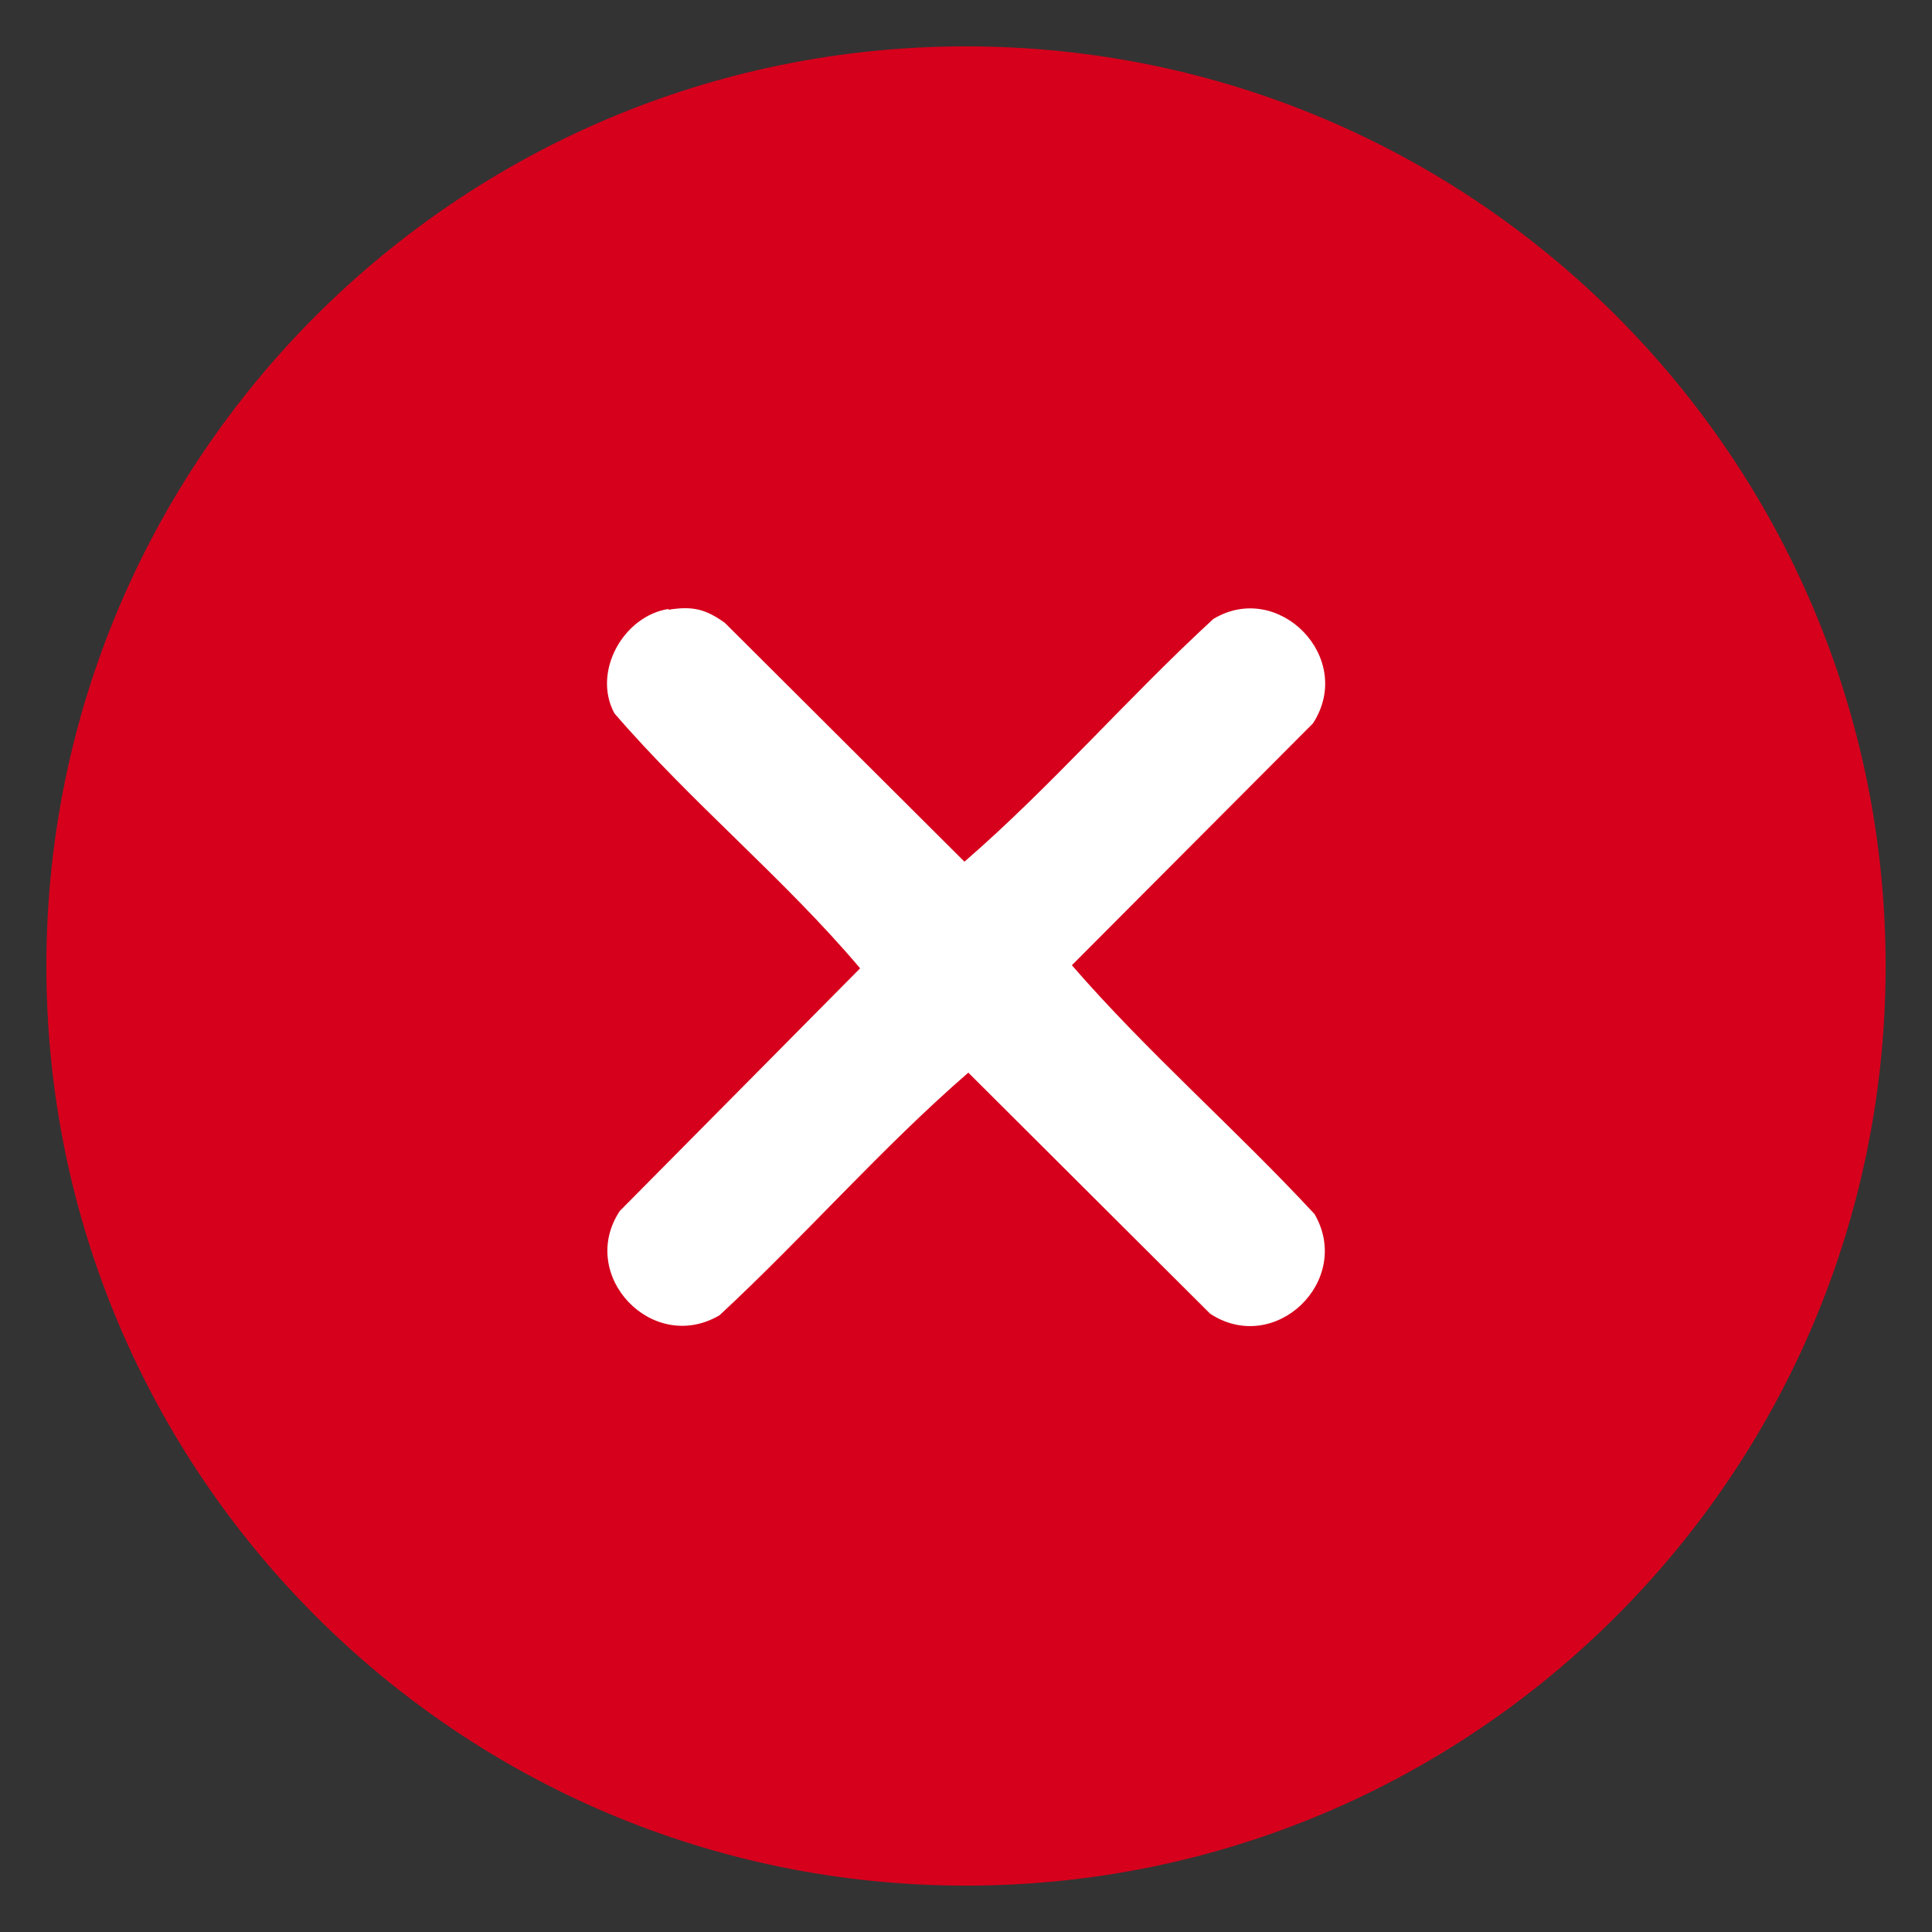
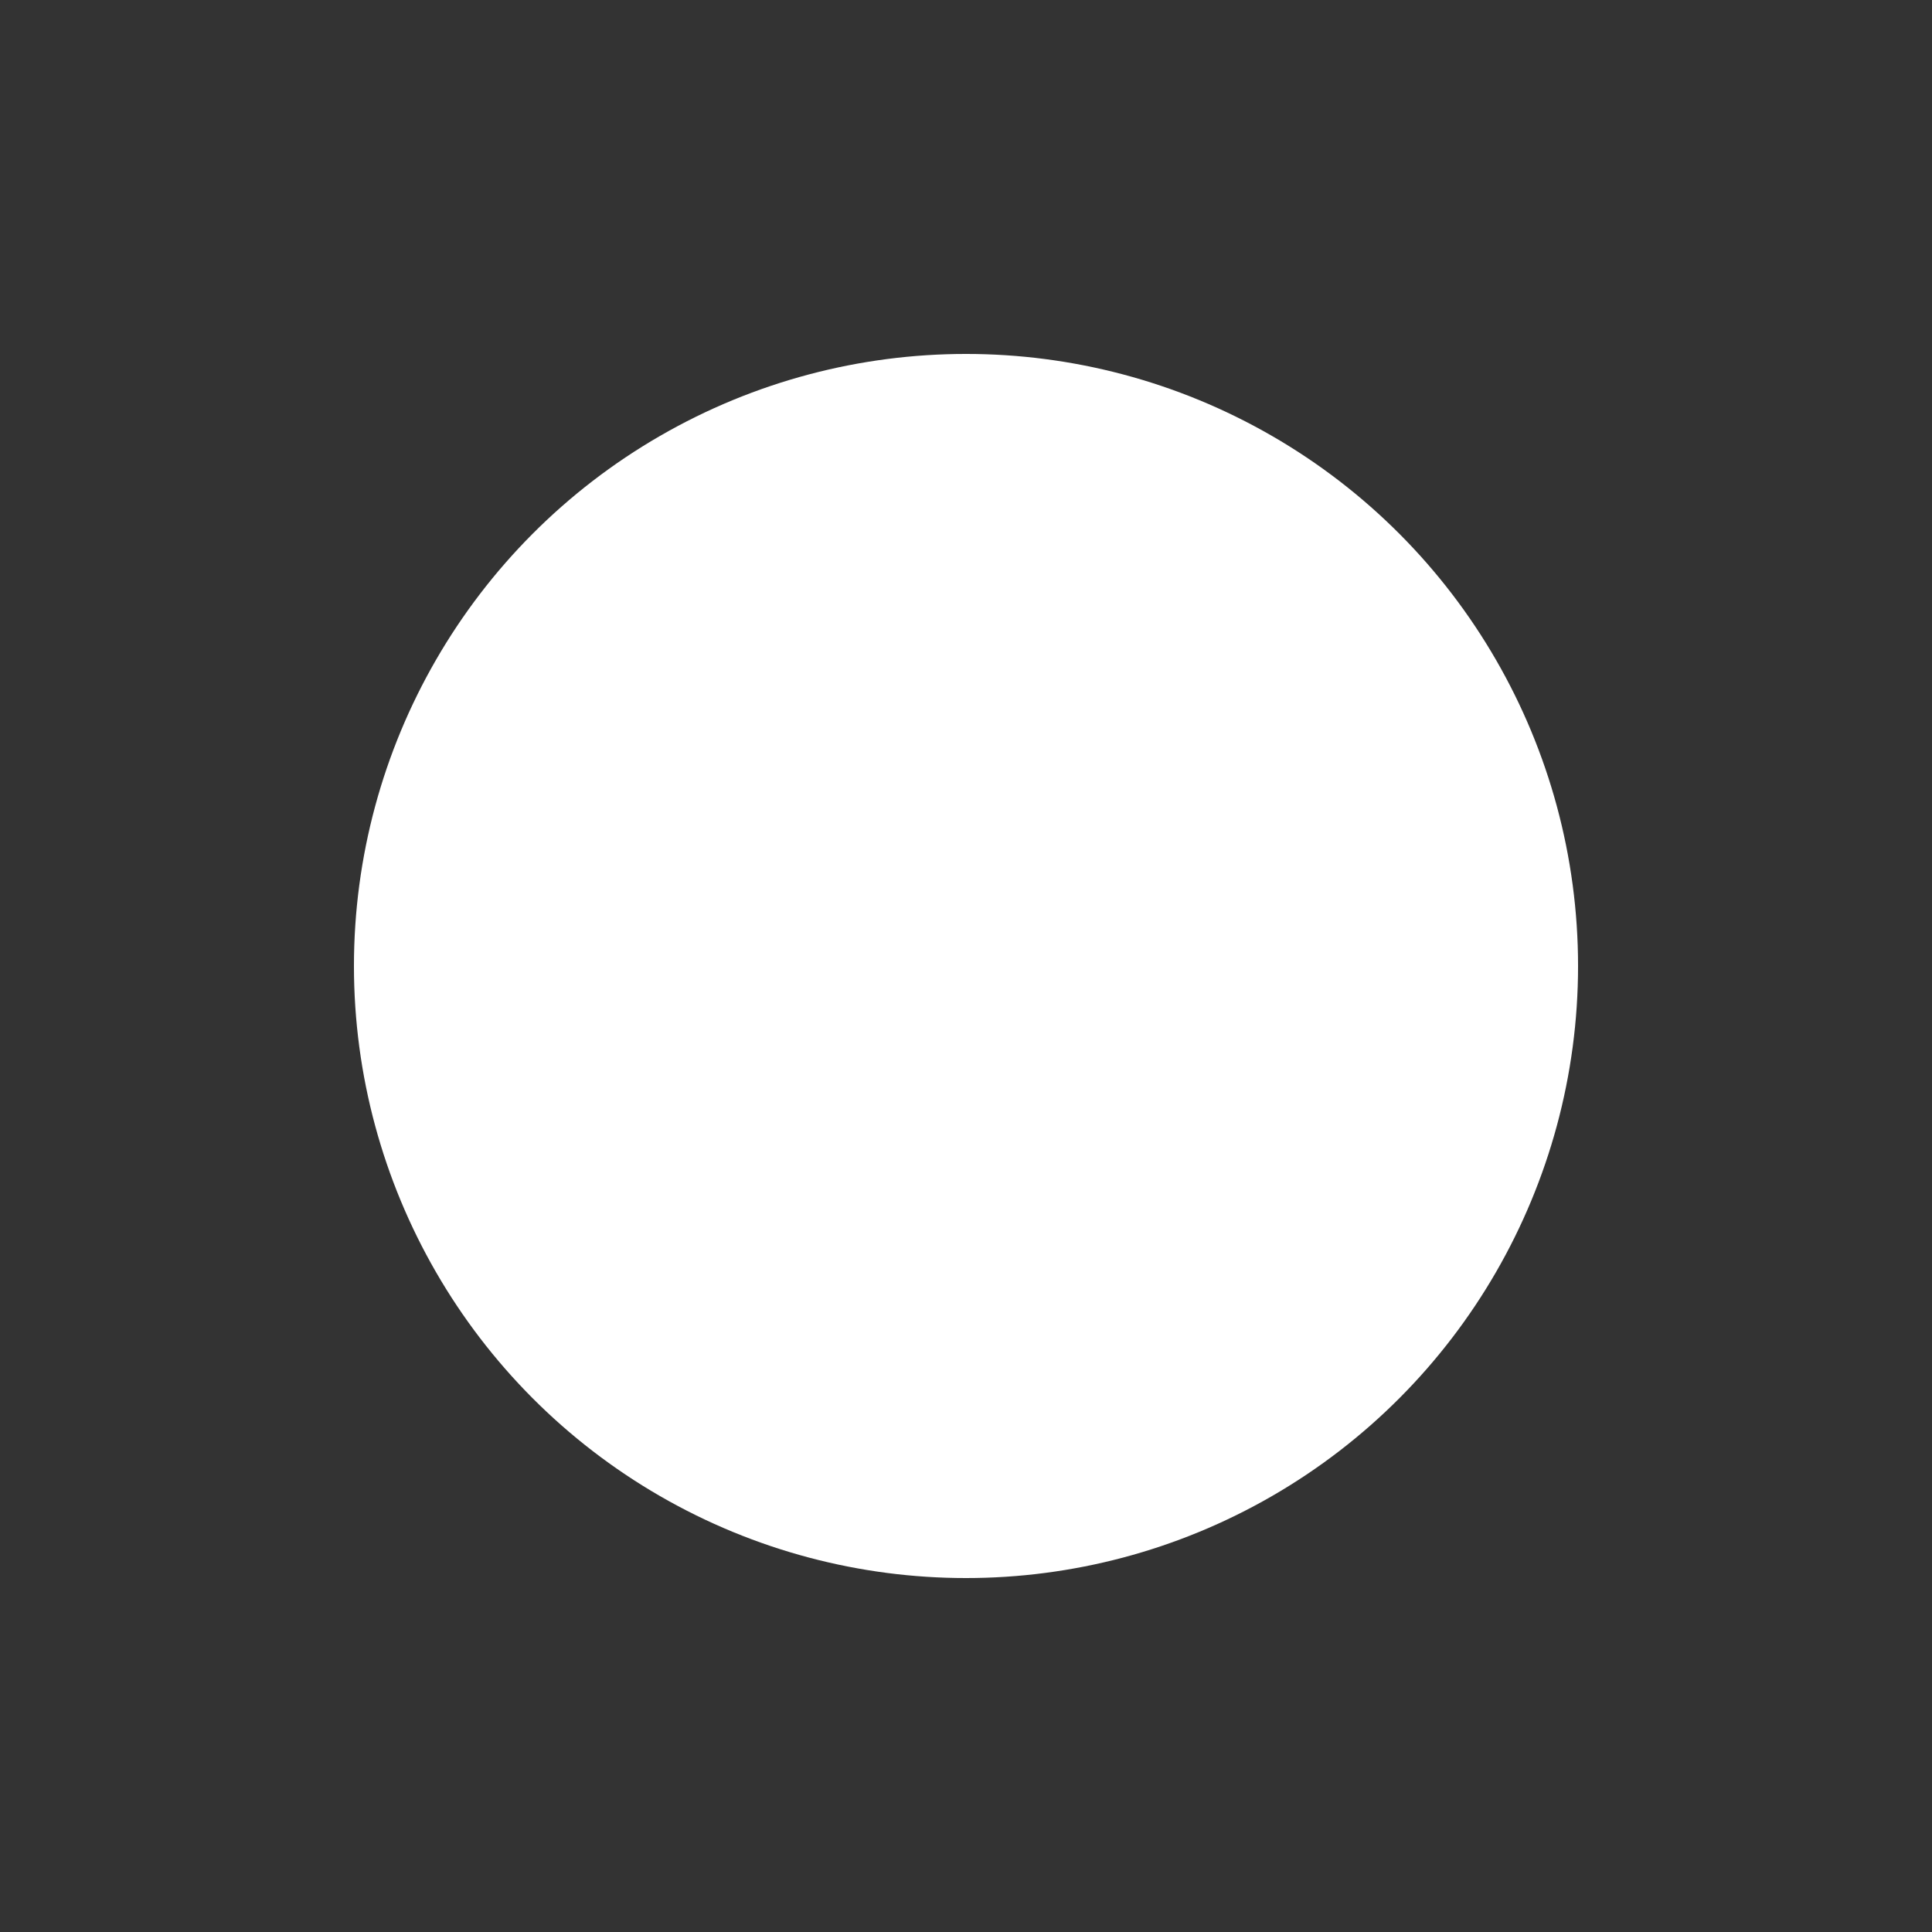
<svg xmlns="http://www.w3.org/2000/svg" id="Layer_1" data-name="Layer 1" viewBox="0 0 25 25">
  <rect x="0" y="0" width="25" height="25" fill="#333333" stroke="none" />
  <defs>
    <style>
      .cls-1 {
        fill: #fff;
      }

      .cls-2 {
        fill: #d6001c;
      }
    </style>
  </defs>
  <circle class="cls-1" cx="12.5" cy="12.5" r="7.92" />
-   <path class="cls-2" d="M24.4,12.5c0,6.57-5.33,11.9-11.9,11.9S.6,19.07.6,12.5,5.93.6,12.5.6s11.9,5.33,11.9,11.9ZM8.65,7.88c-.58.09-.99.81-.7,1.35,1,1.16,2.2,2.14,3.18,3.3l-3.11,3.14c-.55.83.42,1.86,1.29,1.35,1.1-1.02,2.1-2.17,3.22-3.14l3.13,3.12c.84.55,1.85-.43,1.35-1.29-1.02-1.1-2.17-2.1-3.14-3.22l3.12-3.13c.55-.85-.45-1.86-1.29-1.35-1.1,1.01-2.1,2.17-3.22,3.14l-3.1-3.09c-.25-.18-.42-.22-.73-.17Z" />
</svg>